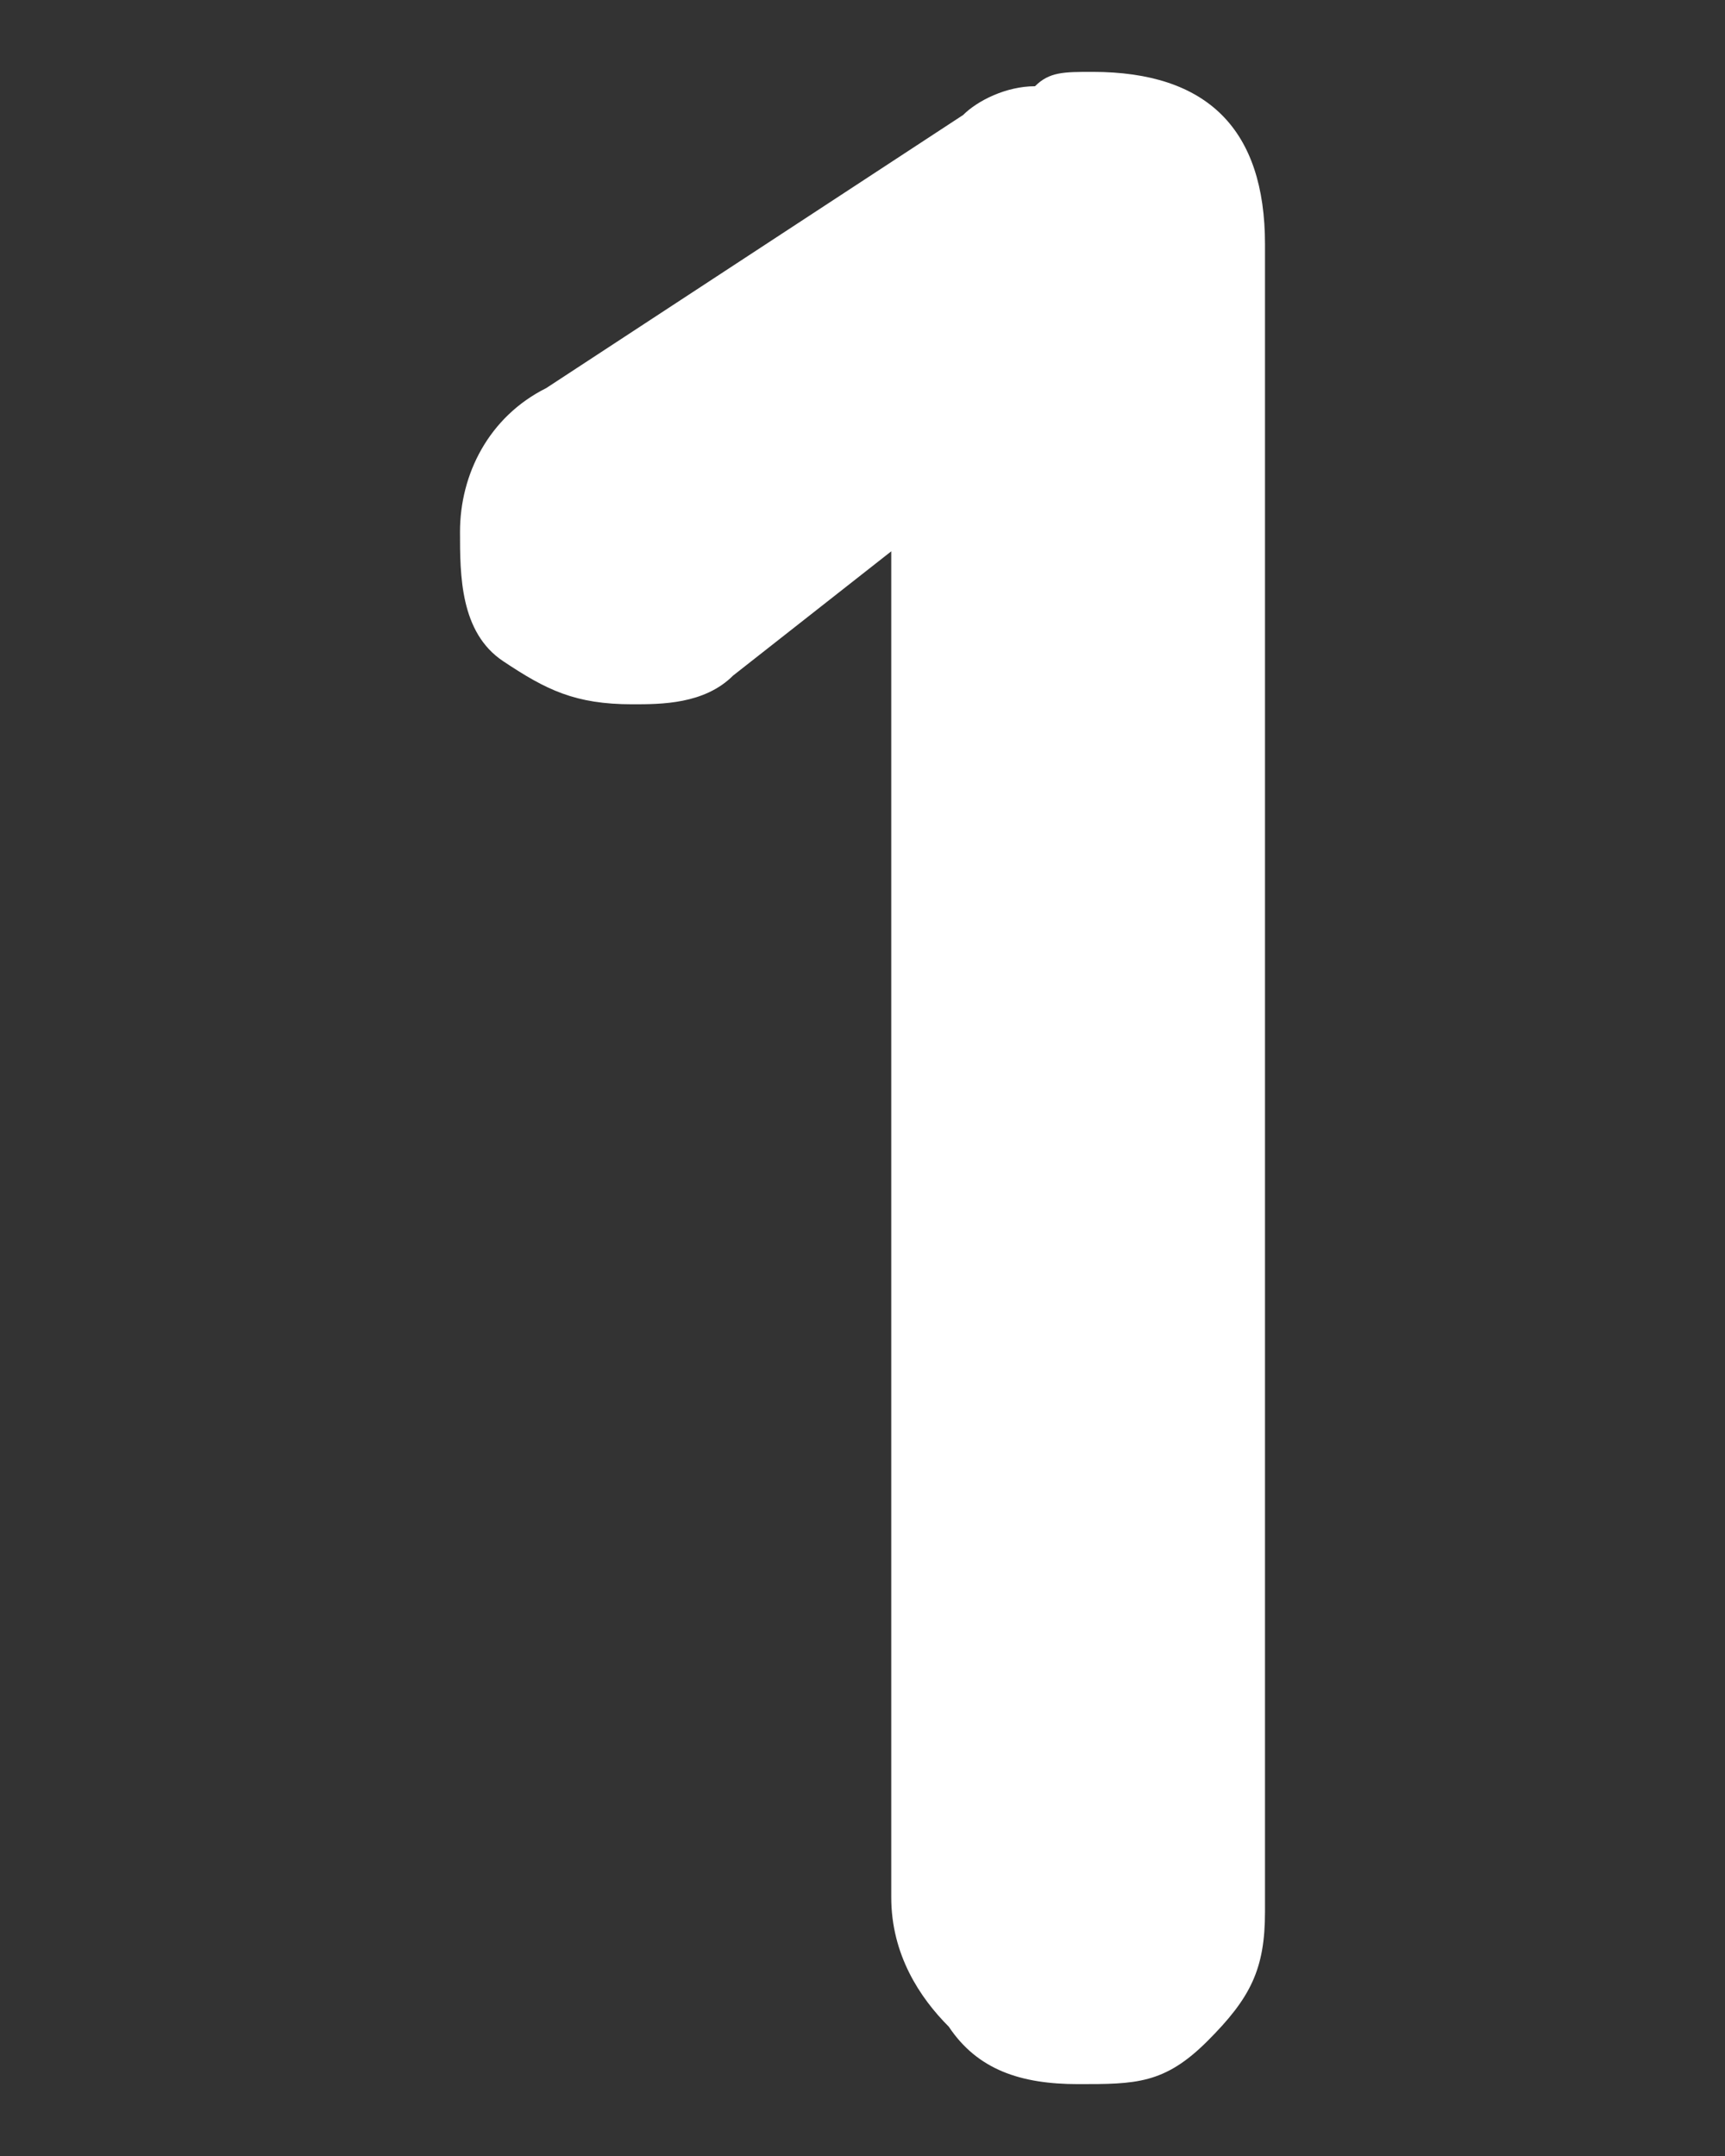
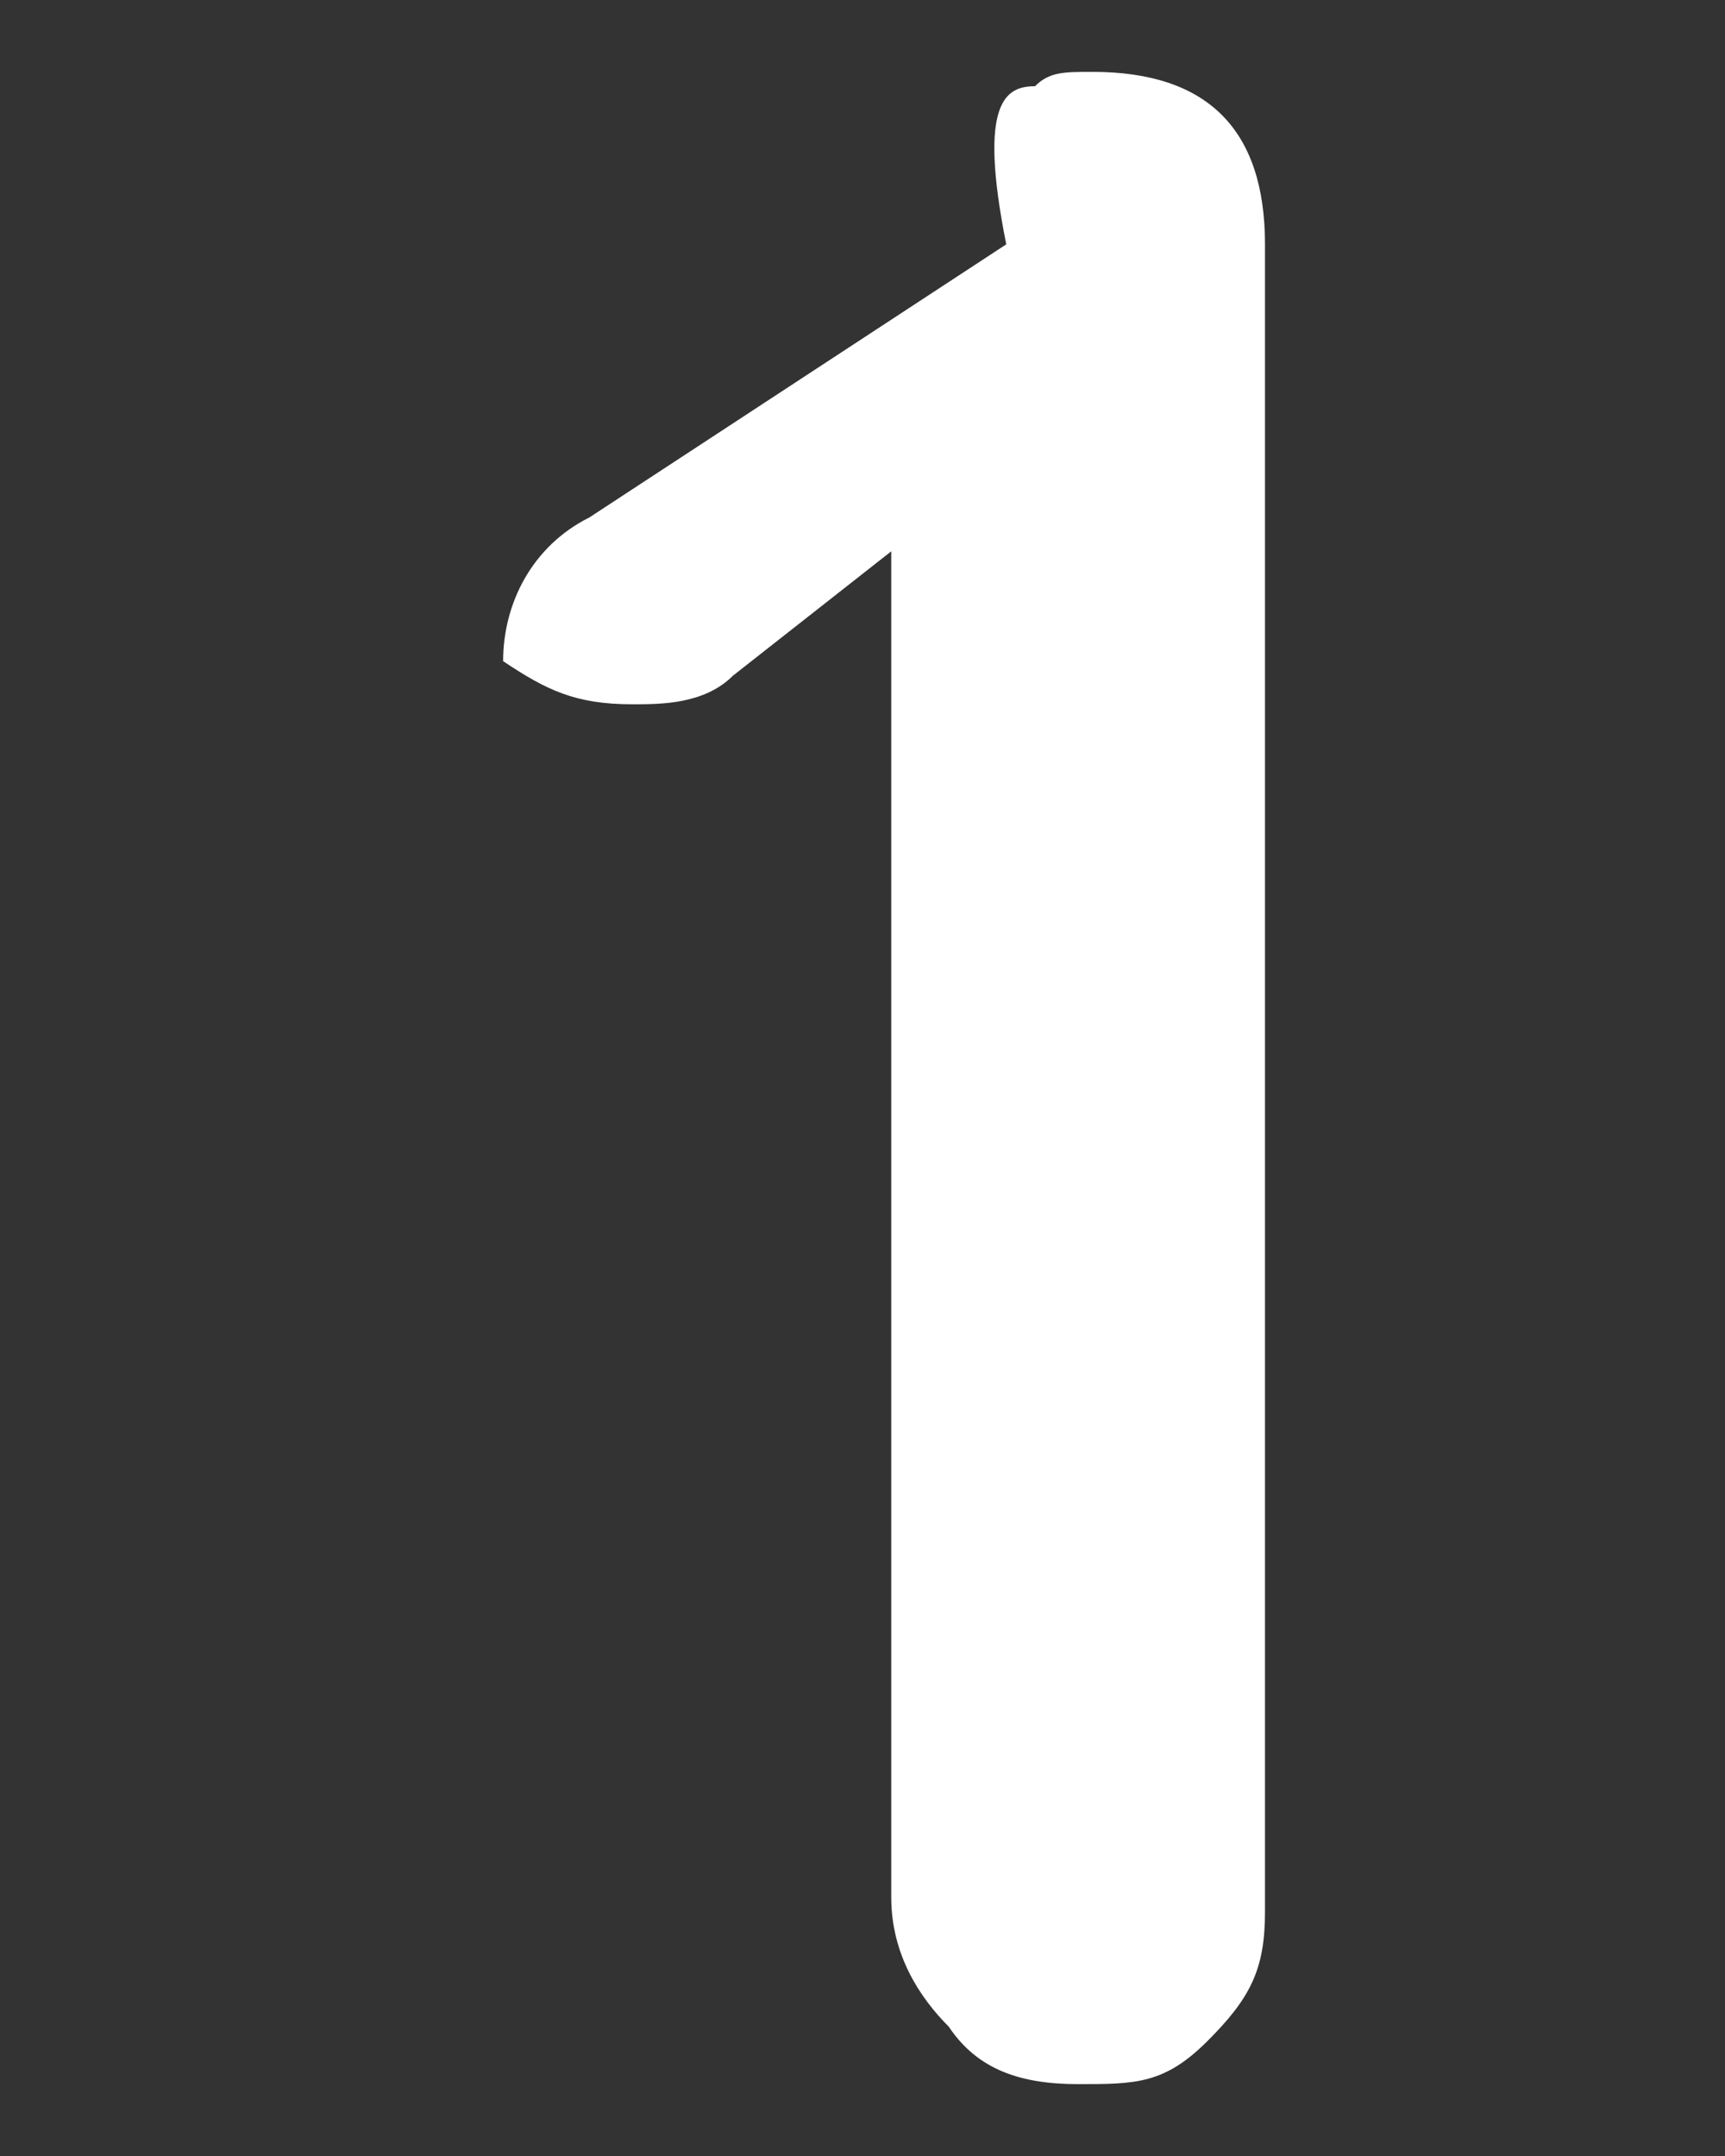
<svg xmlns="http://www.w3.org/2000/svg" version="1.1" id="Layer_2_00000060749844977456108310000002194396141558191549_" x="0px" y="0px" viewBox="0 0 12 15" style="enable-background:new 0 0 12 15;" xml:space="preserve">
  <rect x="0" y="0" width="12" height="15" fill="#333333" stroke="none" />
  <style type="text/css">
	.st0{fill:#FFFFFF;}
</style>
  <g id="contents">
-     <path class="st0" d="M7.5,14.5c-0.4,0-0.7-0.1-0.9-0.4c-0.2-0.2-0.4-0.5-0.4-0.9v-10l0.3,0.4L5.1,4.7C4.9,4.9,4.6,4.9,4.4,4.9   C4,4.9,3.8,4.8,3.5,4.6S3.2,4,3.2,3.7c0-0.4,0.2-0.8,0.6-1l2.9-1.9C6.8,0.7,7,0.6,7.2,0.6c0.1-0.1,0.2-0.1,0.4-0.1   c0.4,0,0.7,0.1,0.9,0.3s0.3,0.5,0.3,0.9v11.6c0,0.4-0.1,0.6-0.4,0.9C8.1,14.5,7.9,14.5,7.5,14.5z" />
+     <path class="st0" d="M7.5,14.5c-0.4,0-0.7-0.1-0.9-0.4c-0.2-0.2-0.4-0.5-0.4-0.9v-10l0.3,0.4L5.1,4.7C4.9,4.9,4.6,4.9,4.4,4.9   C4,4.9,3.8,4.8,3.5,4.6c0-0.4,0.2-0.8,0.6-1l2.9-1.9C6.8,0.7,7,0.6,7.2,0.6c0.1-0.1,0.2-0.1,0.4-0.1   c0.4,0,0.7,0.1,0.9,0.3s0.3,0.5,0.3,0.9v11.6c0,0.4-0.1,0.6-0.4,0.9C8.1,14.5,7.9,14.5,7.5,14.5z" />
  </g>
</svg>